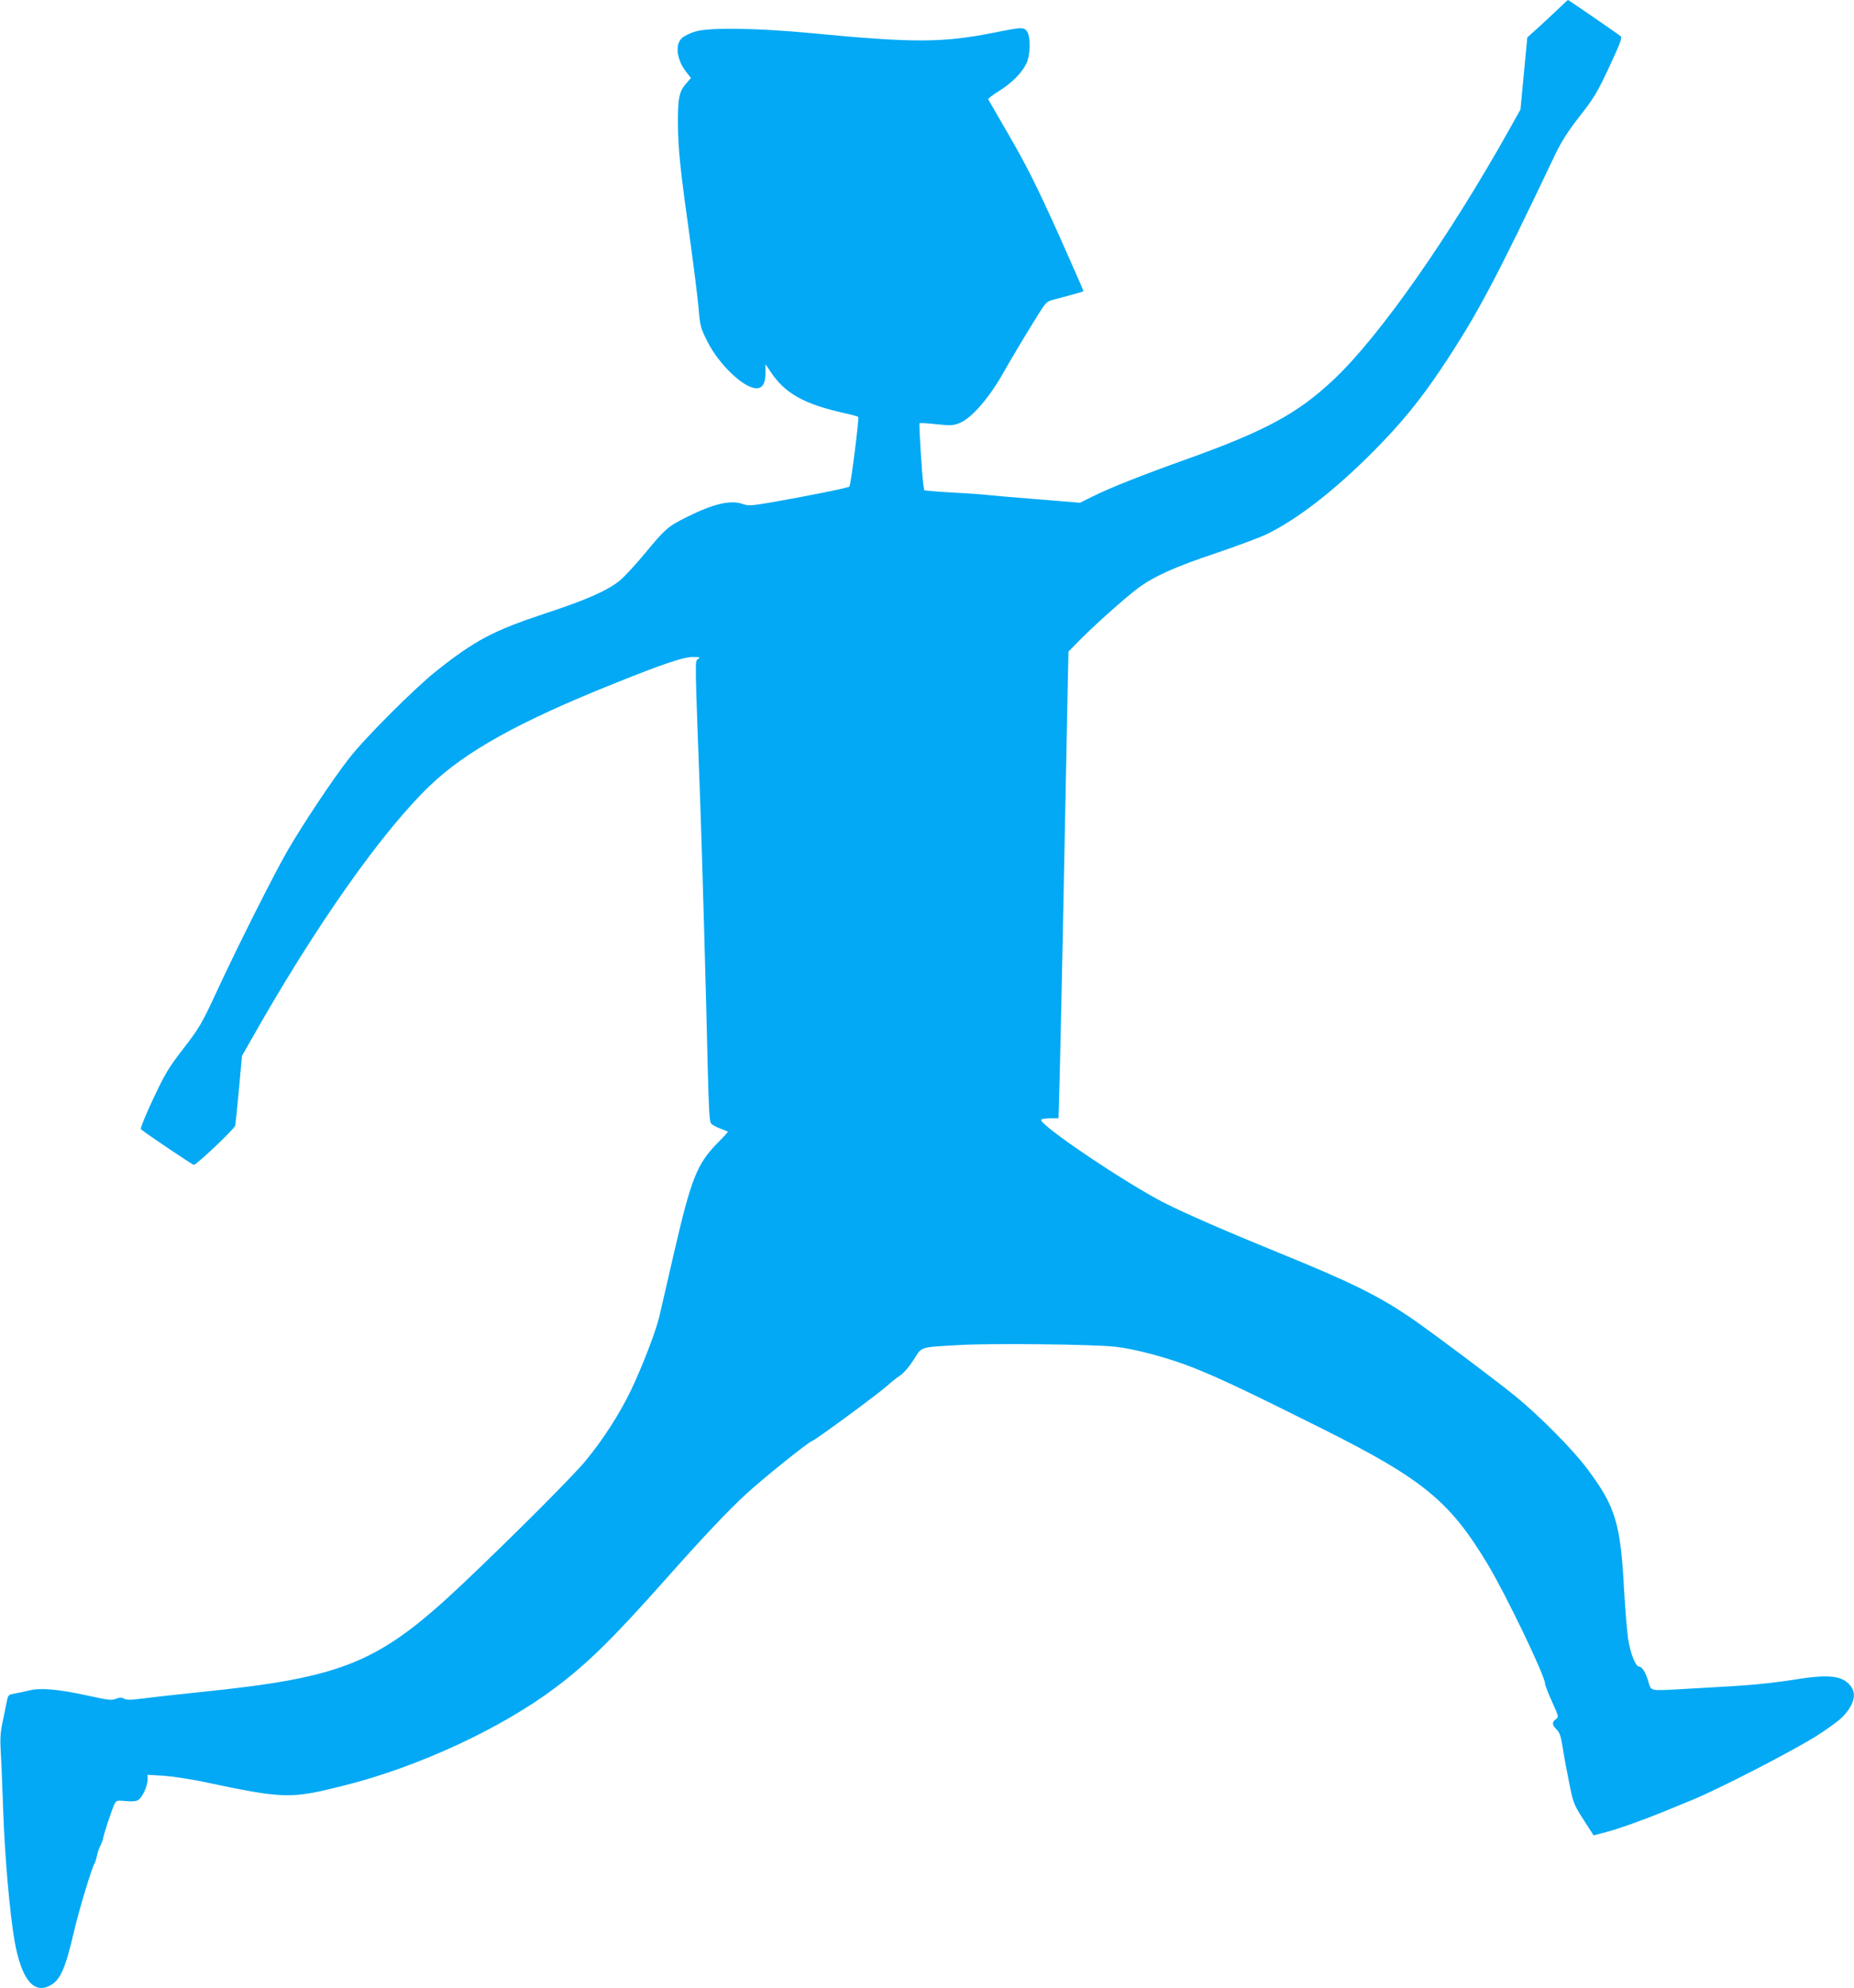
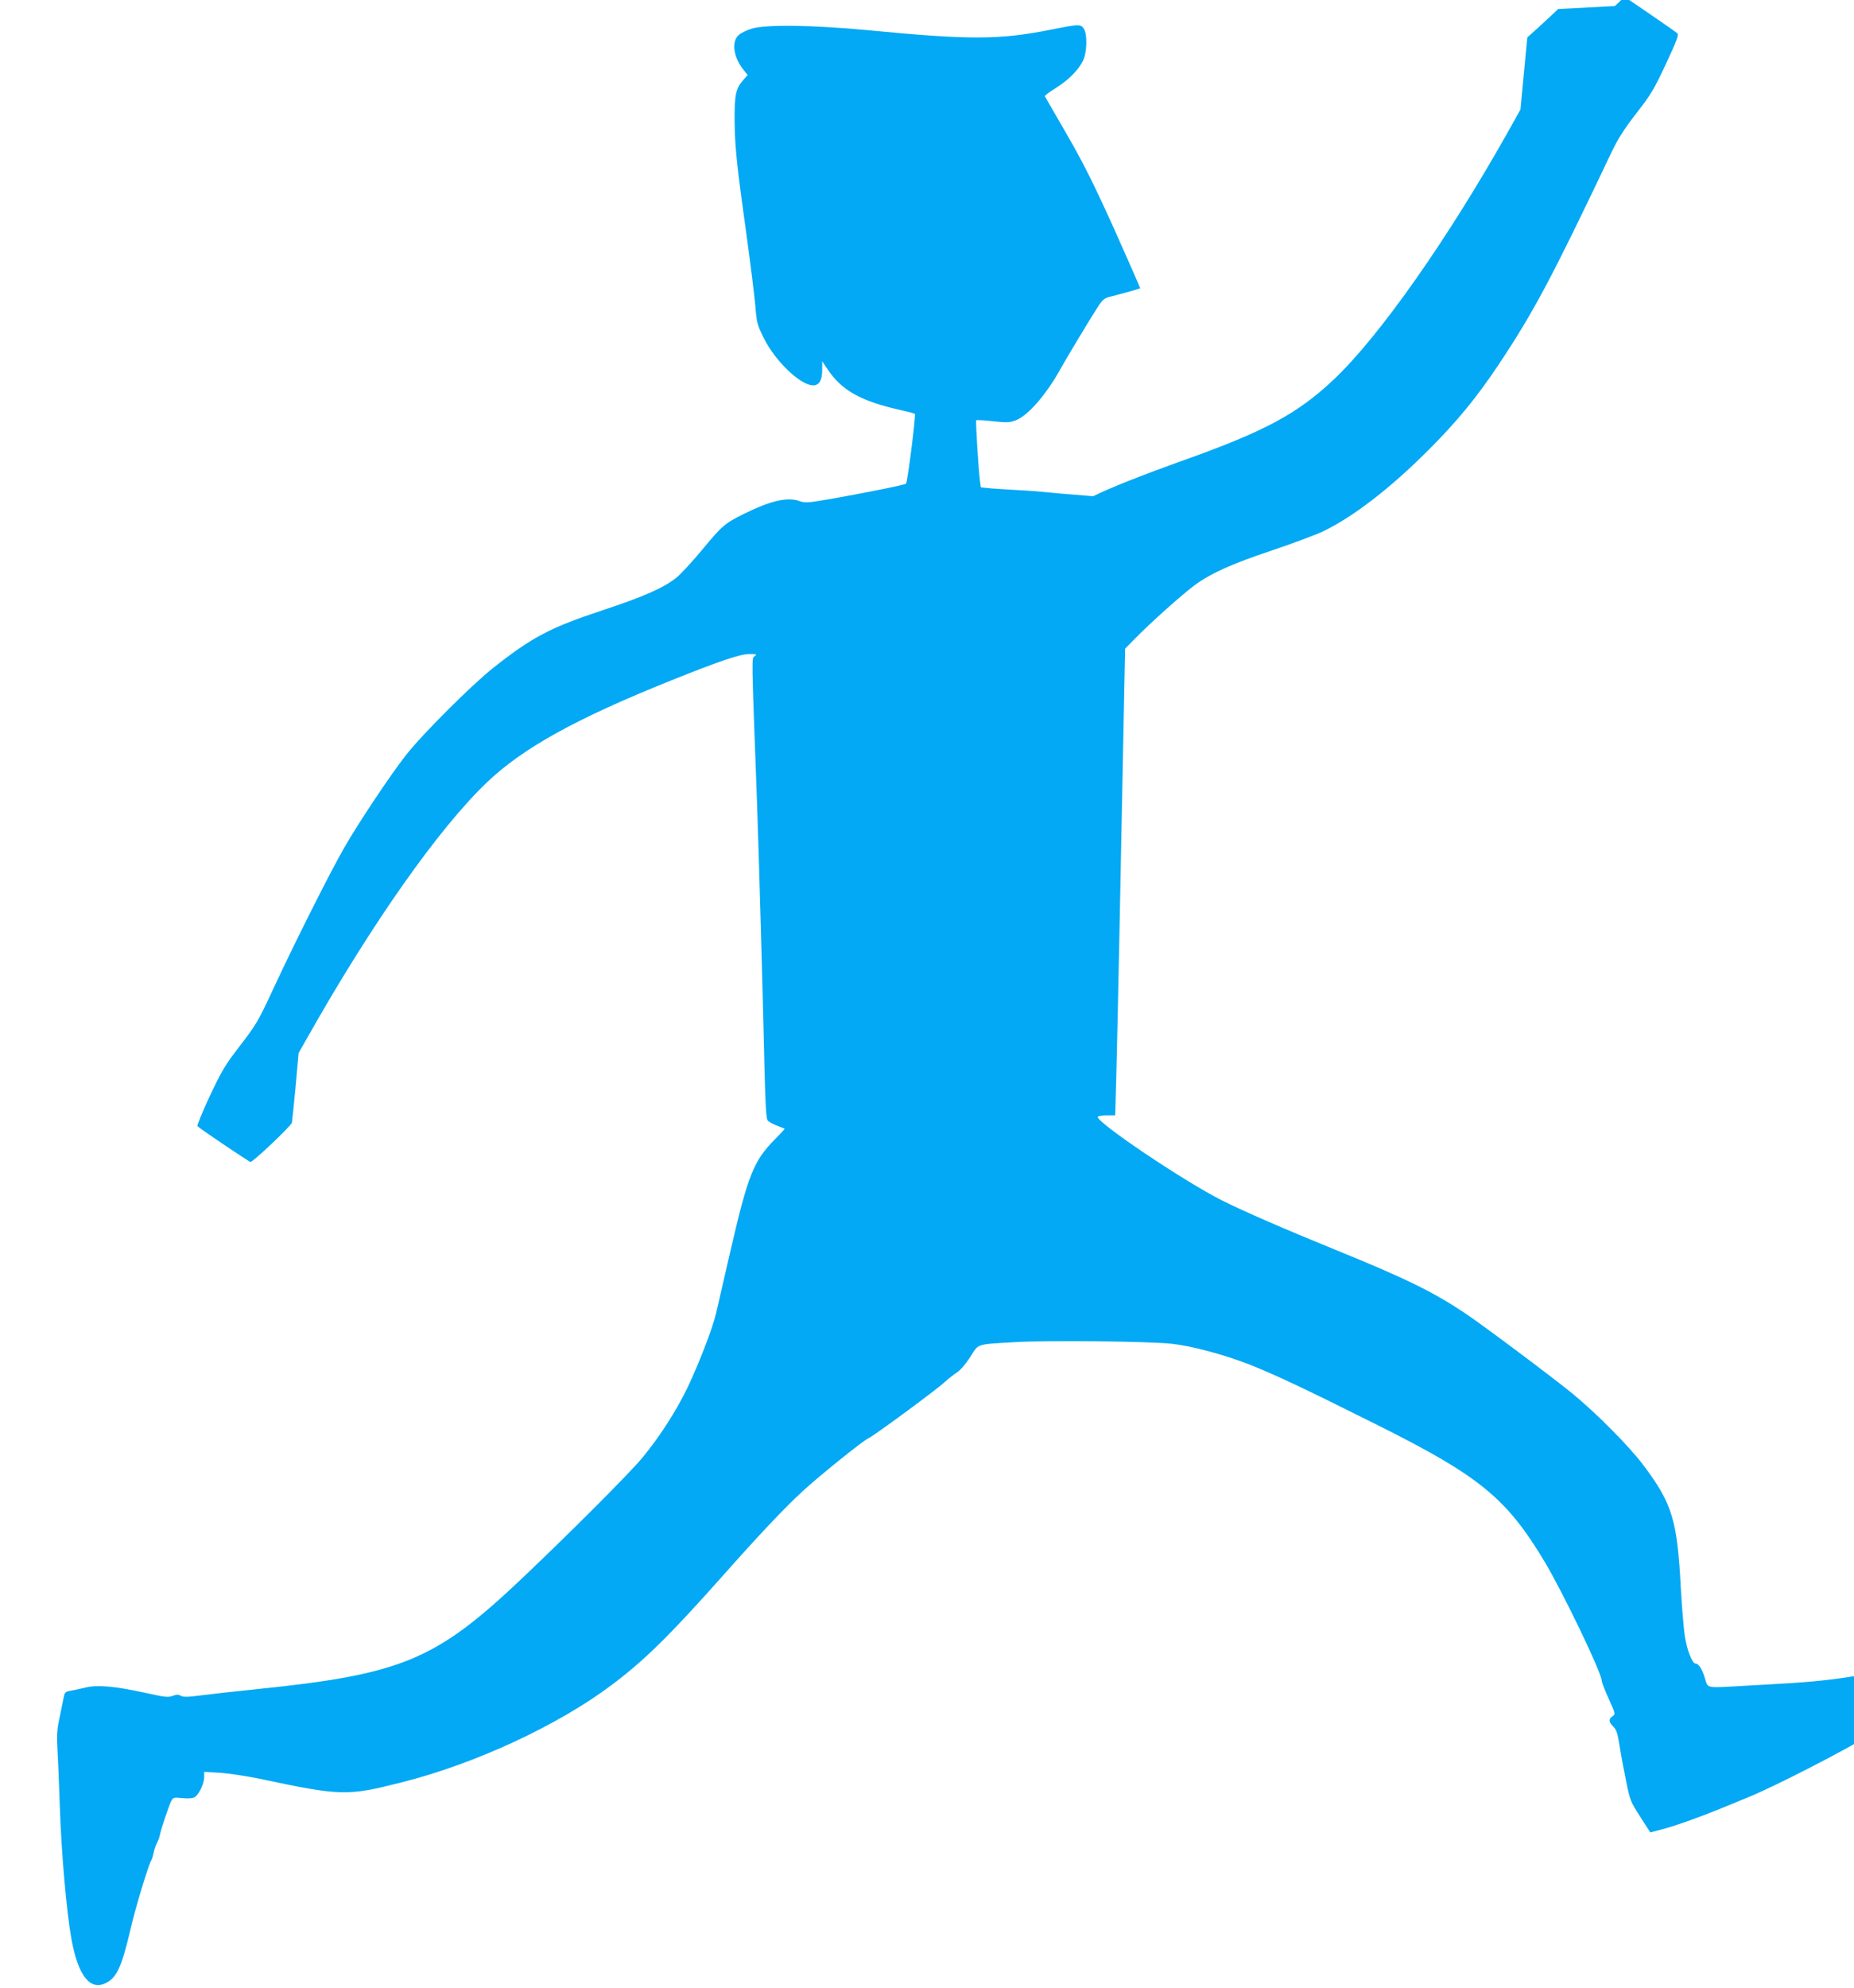
<svg xmlns="http://www.w3.org/2000/svg" version="1.0" width="1194pt" height="1280pt" viewBox="0 0 1194 1280" preserveAspectRatio="xMidYMid meet">
  <g transform="translate(0,1280) scale(0.1,-0.1)" fill="#03a9f4" stroke="none">
-     <path d="M10035 12742 c-33 -31 -91 -86 -129 -120 l-70 -63 -22 -232 -22 -232 -67 -120 c-393 -703 -841 -1341 -1135 -1618 -235 -222 -445 -334 -966 -520 -271 -97 -476 -178 -584 -232 l-85 -42 -280 23 c-154 12 -300 25 -325 28 -25 3 -92 8 -150 11 -58 3 -137 8 -176 11 l-72 7 -6 41 c-9 68 -29 386 -24 391 3 3 51 0 107 -6 91 -10 108 -9 148 6 80 31 198 167 293 340 40 71 167 283 227 377 37 59 47 68 85 78 86 22 193 52 196 55 1 1 -73 170 -165 376 -135 298 -197 423 -307 614 -76 132 -140 243 -142 246 -2 4 29 28 70 53 81 51 144 113 175 175 27 51 30 174 5 209 -20 28 -33 28 -211 -8 -334 -66 -519 -67 -1183 -3 -348 33 -655 37 -742 10 -32 -9 -70 -28 -85 -41 -50 -43 -34 -148 34 -229 l23 -29 -29 -33 c-48 -55 -56 -94 -55 -265 2 -171 14 -284 79 -750 24 -173 48 -369 54 -434 9 -113 12 -125 55 -212 74 -149 236 -304 318 -304 39 0 58 33 58 100 l0 55 35 -52 c92 -137 214 -205 473 -263 46 -10 86 -21 89 -24 7 -7 -47 -438 -57 -449 -7 -8 -281 -63 -506 -102 -130 -22 -144 -23 -184 -9 -76 26 -186 0 -355 -84 -123 -61 -140 -76 -270 -233 -63 -76 -138 -157 -166 -179 -82 -65 -215 -123 -476 -209 -335 -111 -453 -173 -704 -372 -136 -108 -455 -426 -559 -559 -102 -130 -304 -433 -400 -600 -91 -159 -317 -608 -453 -901 -98 -212 -112 -235 -215 -369 -99 -128 -119 -163 -197 -328 -47 -101 -83 -188 -78 -192 22 -21 333 -230 341 -230 18 0 262 232 267 253 2 12 13 118 24 235 l19 213 58 102 c410 727 841 1340 1152 1638 231 222 576 413 1182 656 315 127 452 173 510 173 48 0 52 -1 35 -14 -20 -15 -21 33 15 -936 11 -303 38 -1250 48 -1701 6 -252 11 -341 21 -352 7 -9 34 -24 59 -33 26 -10 48 -19 50 -20 2 -1 -27 -33 -65 -71 -134 -136 -171 -228 -282 -708 -44 -192 -87 -378 -95 -412 -22 -94 -110 -322 -182 -473 -72 -150 -178 -316 -291 -453 -78 -96 -469 -487 -778 -780 -555 -526 -772 -616 -1710 -712 -137 -14 -299 -32 -359 -40 -83 -11 -112 -11 -127 -2 -14 8 -26 9 -47 1 -35 -13 -46 -12 -192 20 -189 41 -300 50 -373 32 -34 -8 -79 -18 -99 -21 -35 -7 -37 -9 -46 -58 -6 -29 -18 -88 -27 -132 -13 -62 -15 -105 -10 -190 4 -60 10 -222 15 -360 10 -308 44 -687 75 -859 44 -239 121 -335 225 -281 68 35 100 107 156 347 32 139 117 419 134 443 4 6 10 26 14 45 3 19 13 48 21 64 8 15 17 38 19 50 6 35 58 189 72 218 14 27 17 27 72 22 36 -4 67 -2 79 5 27 14 63 88 63 131 l0 33 103 -6 c56 -4 167 -21 247 -37 533 -113 568 -114 920 -25 473 119 1007 366 1355 628 206 154 372 317 708 695 245 276 401 441 520 551 111 102 393 329 425 342 29 11 432 308 488 359 23 21 59 50 81 64 24 16 58 56 87 101 55 87 33 80 294 95 203 12 863 5 1005 -11 127 -14 337 -70 500 -134 168 -67 341 -148 827 -391 652 -326 826 -468 1070 -874 116 -192 370 -720 370 -769 0 -10 20 -62 45 -117 44 -97 44 -99 25 -113 -27 -18 -25 -37 5 -67 20 -20 28 -44 40 -122 8 -53 27 -155 42 -227 25 -125 29 -134 91 -231 l65 -101 91 24 c83 23 220 72 351 125 28 11 113 46 190 78 168 68 632 307 800 411 65 41 139 94 165 119 78 77 100 152 59 204 -54 69 -140 78 -369 41 -152 -24 -292 -37 -540 -50 -52 -3 -131 -7 -175 -10 -213 -12 -201 -14 -219 47 -18 61 -41 98 -61 98 -22 0 -56 87 -70 180 -7 47 -18 182 -25 300 -23 444 -55 548 -238 793 -92 124 -307 340 -462 467 -134 109 -580 443 -690 516 -205 137 -380 223 -827 405 -339 138 -598 251 -736 320 -247 124 -820 510 -802 540 4 5 30 9 59 9 l53 0 7 248 c8 308 27 1220 51 2472 l6 285 67 68 c96 98 292 273 375 336 105 79 242 141 509 230 130 44 275 98 322 120 196 94 437 280 686 530 183 184 304 332 444 541 229 344 343 558 729 1370 41 86 80 148 159 250 94 120 115 155 192 320 68 146 84 187 74 196 -14 13 -336 234 -340 234 -2 0 -30 -26 -63 -58z" />
+     <path d="M10035 12742 c-33 -31 -91 -86 -129 -120 l-70 -63 -22 -232 -22 -232 -67 -120 c-393 -703 -841 -1341 -1135 -1618 -235 -222 -445 -334 -966 -520 -271 -97 -476 -178 -584 -232 c-154 12 -300 25 -325 28 -25 3 -92 8 -150 11 -58 3 -137 8 -176 11 l-72 7 -6 41 c-9 68 -29 386 -24 391 3 3 51 0 107 -6 91 -10 108 -9 148 6 80 31 198 167 293 340 40 71 167 283 227 377 37 59 47 68 85 78 86 22 193 52 196 55 1 1 -73 170 -165 376 -135 298 -197 423 -307 614 -76 132 -140 243 -142 246 -2 4 29 28 70 53 81 51 144 113 175 175 27 51 30 174 5 209 -20 28 -33 28 -211 -8 -334 -66 -519 -67 -1183 -3 -348 33 -655 37 -742 10 -32 -9 -70 -28 -85 -41 -50 -43 -34 -148 34 -229 l23 -29 -29 -33 c-48 -55 -56 -94 -55 -265 2 -171 14 -284 79 -750 24 -173 48 -369 54 -434 9 -113 12 -125 55 -212 74 -149 236 -304 318 -304 39 0 58 33 58 100 l0 55 35 -52 c92 -137 214 -205 473 -263 46 -10 86 -21 89 -24 7 -7 -47 -438 -57 -449 -7 -8 -281 -63 -506 -102 -130 -22 -144 -23 -184 -9 -76 26 -186 0 -355 -84 -123 -61 -140 -76 -270 -233 -63 -76 -138 -157 -166 -179 -82 -65 -215 -123 -476 -209 -335 -111 -453 -173 -704 -372 -136 -108 -455 -426 -559 -559 -102 -130 -304 -433 -400 -600 -91 -159 -317 -608 -453 -901 -98 -212 -112 -235 -215 -369 -99 -128 -119 -163 -197 -328 -47 -101 -83 -188 -78 -192 22 -21 333 -230 341 -230 18 0 262 232 267 253 2 12 13 118 24 235 l19 213 58 102 c410 727 841 1340 1152 1638 231 222 576 413 1182 656 315 127 452 173 510 173 48 0 52 -1 35 -14 -20 -15 -21 33 15 -936 11 -303 38 -1250 48 -1701 6 -252 11 -341 21 -352 7 -9 34 -24 59 -33 26 -10 48 -19 50 -20 2 -1 -27 -33 -65 -71 -134 -136 -171 -228 -282 -708 -44 -192 -87 -378 -95 -412 -22 -94 -110 -322 -182 -473 -72 -150 -178 -316 -291 -453 -78 -96 -469 -487 -778 -780 -555 -526 -772 -616 -1710 -712 -137 -14 -299 -32 -359 -40 -83 -11 -112 -11 -127 -2 -14 8 -26 9 -47 1 -35 -13 -46 -12 -192 20 -189 41 -300 50 -373 32 -34 -8 -79 -18 -99 -21 -35 -7 -37 -9 -46 -58 -6 -29 -18 -88 -27 -132 -13 -62 -15 -105 -10 -190 4 -60 10 -222 15 -360 10 -308 44 -687 75 -859 44 -239 121 -335 225 -281 68 35 100 107 156 347 32 139 117 419 134 443 4 6 10 26 14 45 3 19 13 48 21 64 8 15 17 38 19 50 6 35 58 189 72 218 14 27 17 27 72 22 36 -4 67 -2 79 5 27 14 63 88 63 131 l0 33 103 -6 c56 -4 167 -21 247 -37 533 -113 568 -114 920 -25 473 119 1007 366 1355 628 206 154 372 317 708 695 245 276 401 441 520 551 111 102 393 329 425 342 29 11 432 308 488 359 23 21 59 50 81 64 24 16 58 56 87 101 55 87 33 80 294 95 203 12 863 5 1005 -11 127 -14 337 -70 500 -134 168 -67 341 -148 827 -391 652 -326 826 -468 1070 -874 116 -192 370 -720 370 -769 0 -10 20 -62 45 -117 44 -97 44 -99 25 -113 -27 -18 -25 -37 5 -67 20 -20 28 -44 40 -122 8 -53 27 -155 42 -227 25 -125 29 -134 91 -231 l65 -101 91 24 c83 23 220 72 351 125 28 11 113 46 190 78 168 68 632 307 800 411 65 41 139 94 165 119 78 77 100 152 59 204 -54 69 -140 78 -369 41 -152 -24 -292 -37 -540 -50 -52 -3 -131 -7 -175 -10 -213 -12 -201 -14 -219 47 -18 61 -41 98 -61 98 -22 0 -56 87 -70 180 -7 47 -18 182 -25 300 -23 444 -55 548 -238 793 -92 124 -307 340 -462 467 -134 109 -580 443 -690 516 -205 137 -380 223 -827 405 -339 138 -598 251 -736 320 -247 124 -820 510 -802 540 4 5 30 9 59 9 l53 0 7 248 c8 308 27 1220 51 2472 l6 285 67 68 c96 98 292 273 375 336 105 79 242 141 509 230 130 44 275 98 322 120 196 94 437 280 686 530 183 184 304 332 444 541 229 344 343 558 729 1370 41 86 80 148 159 250 94 120 115 155 192 320 68 146 84 187 74 196 -14 13 -336 234 -340 234 -2 0 -30 -26 -63 -58z" />
  </g>
</svg>